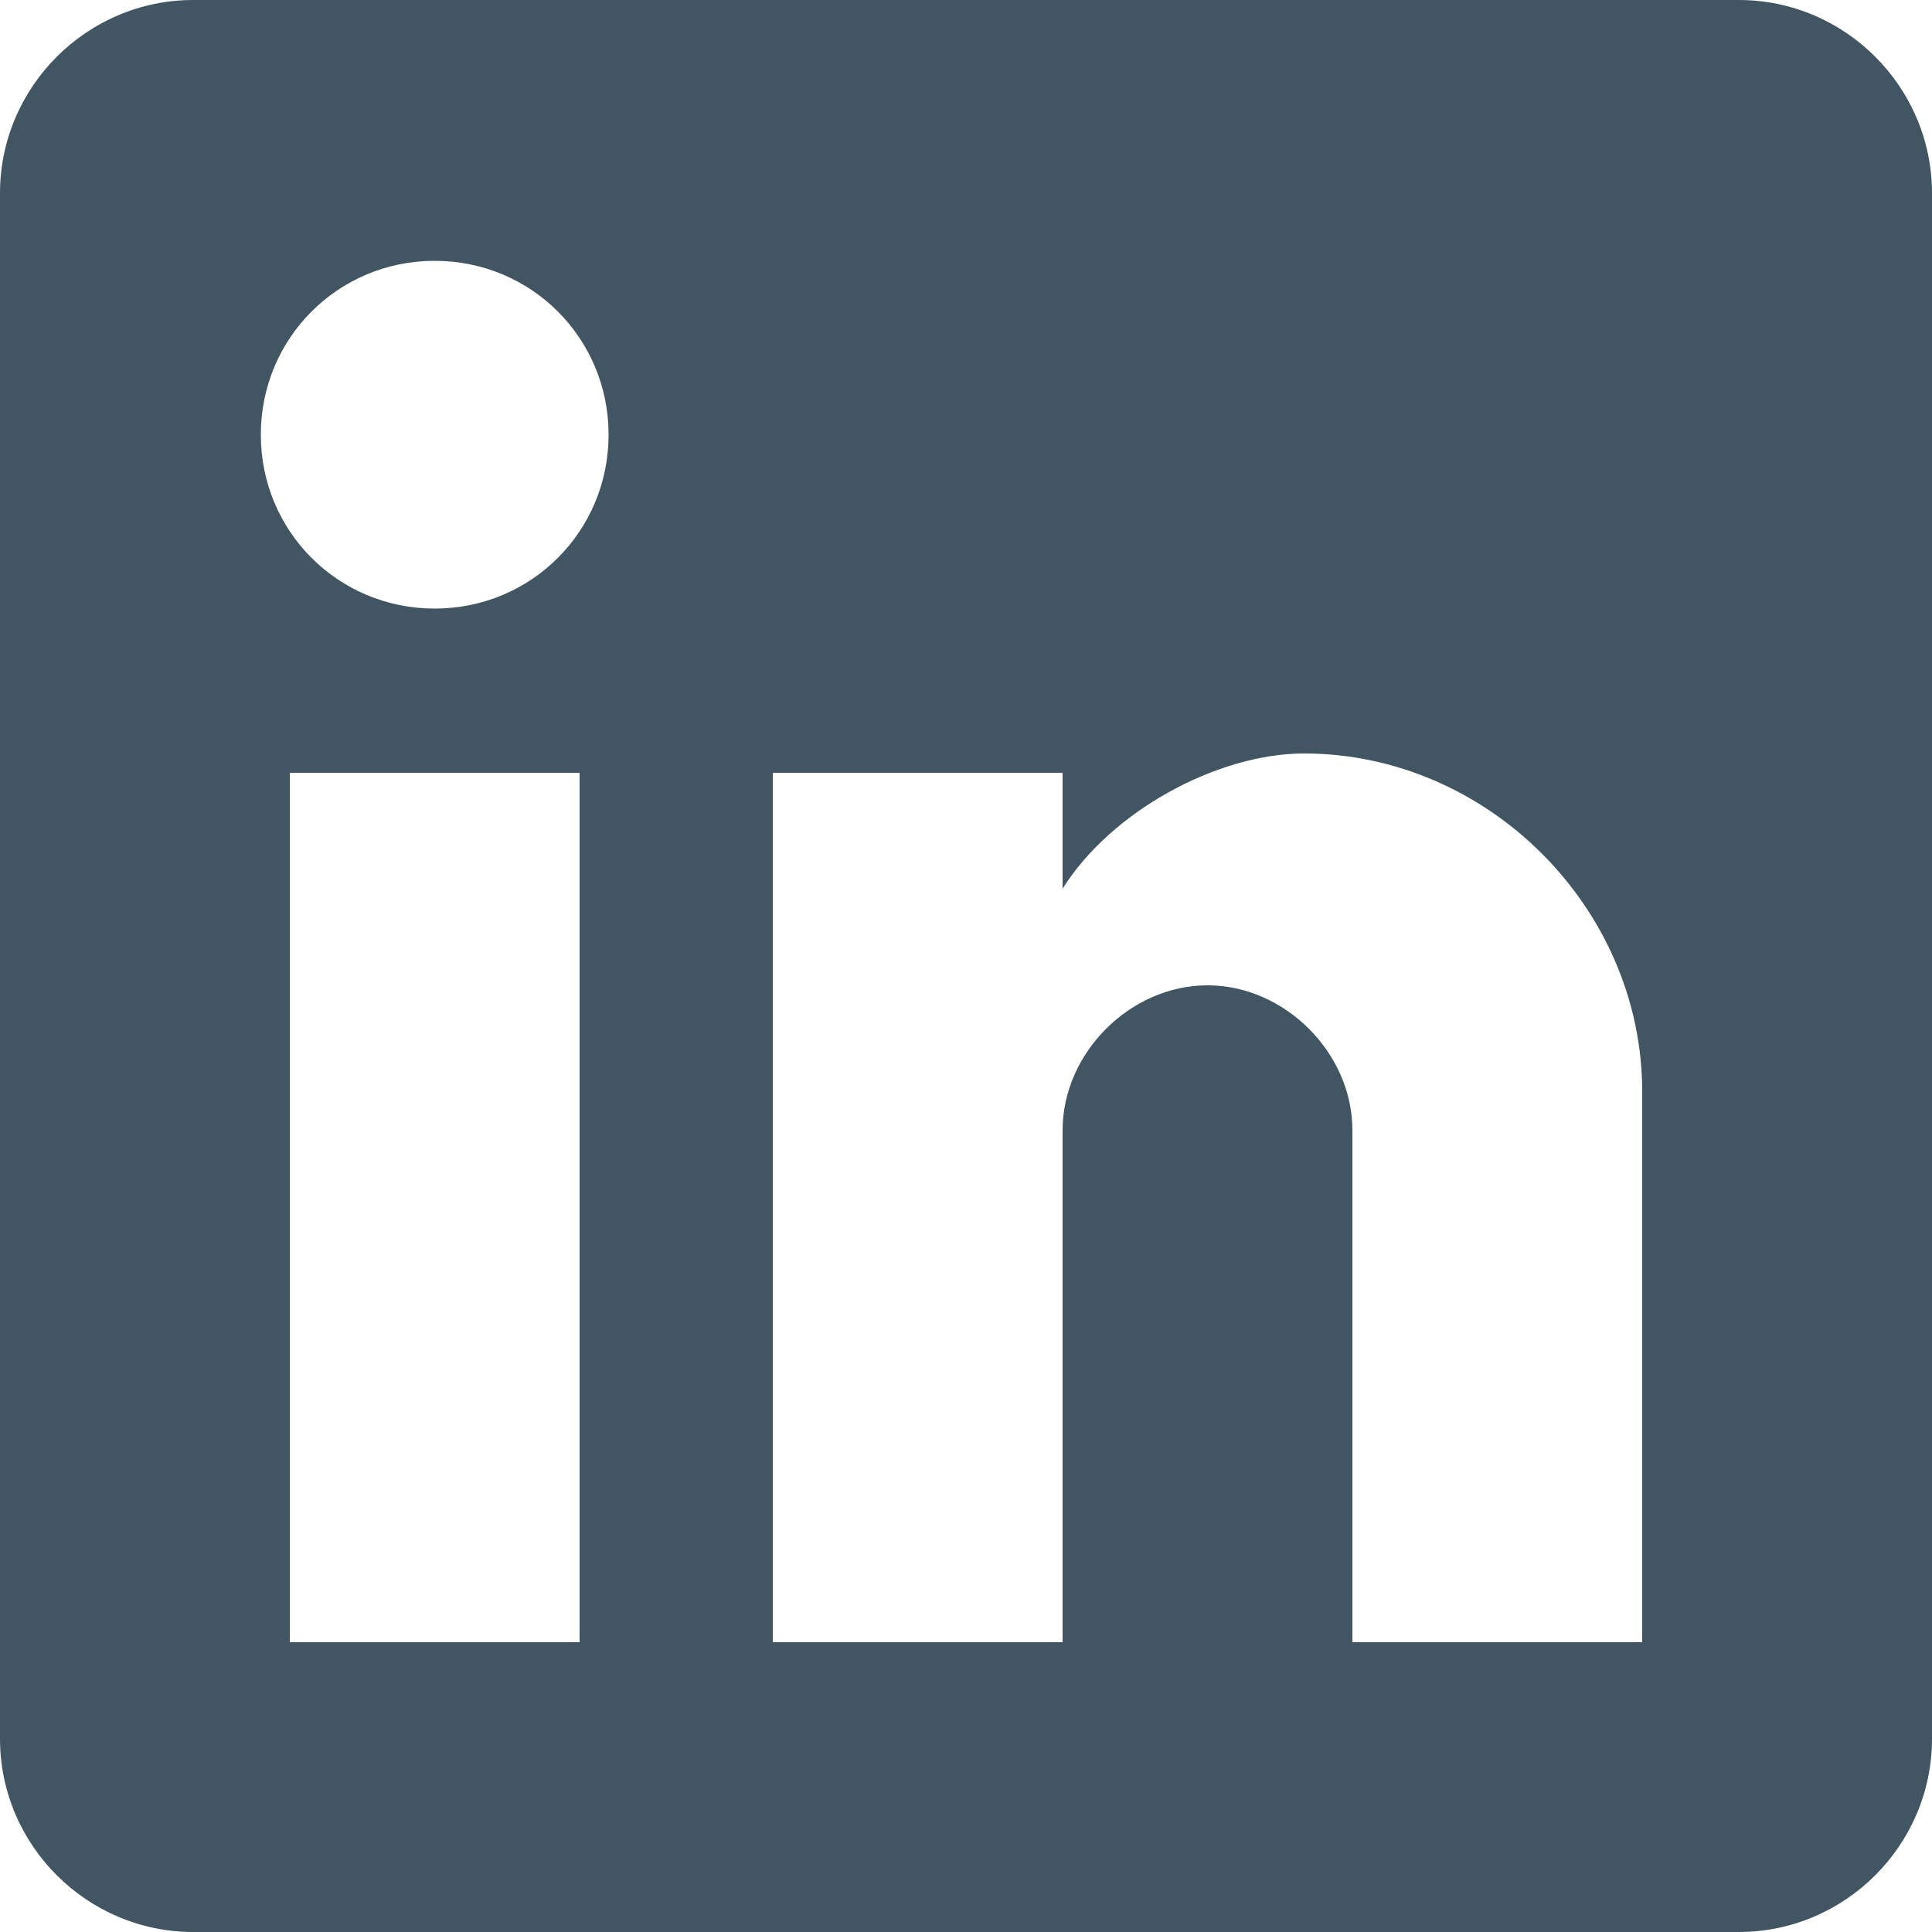
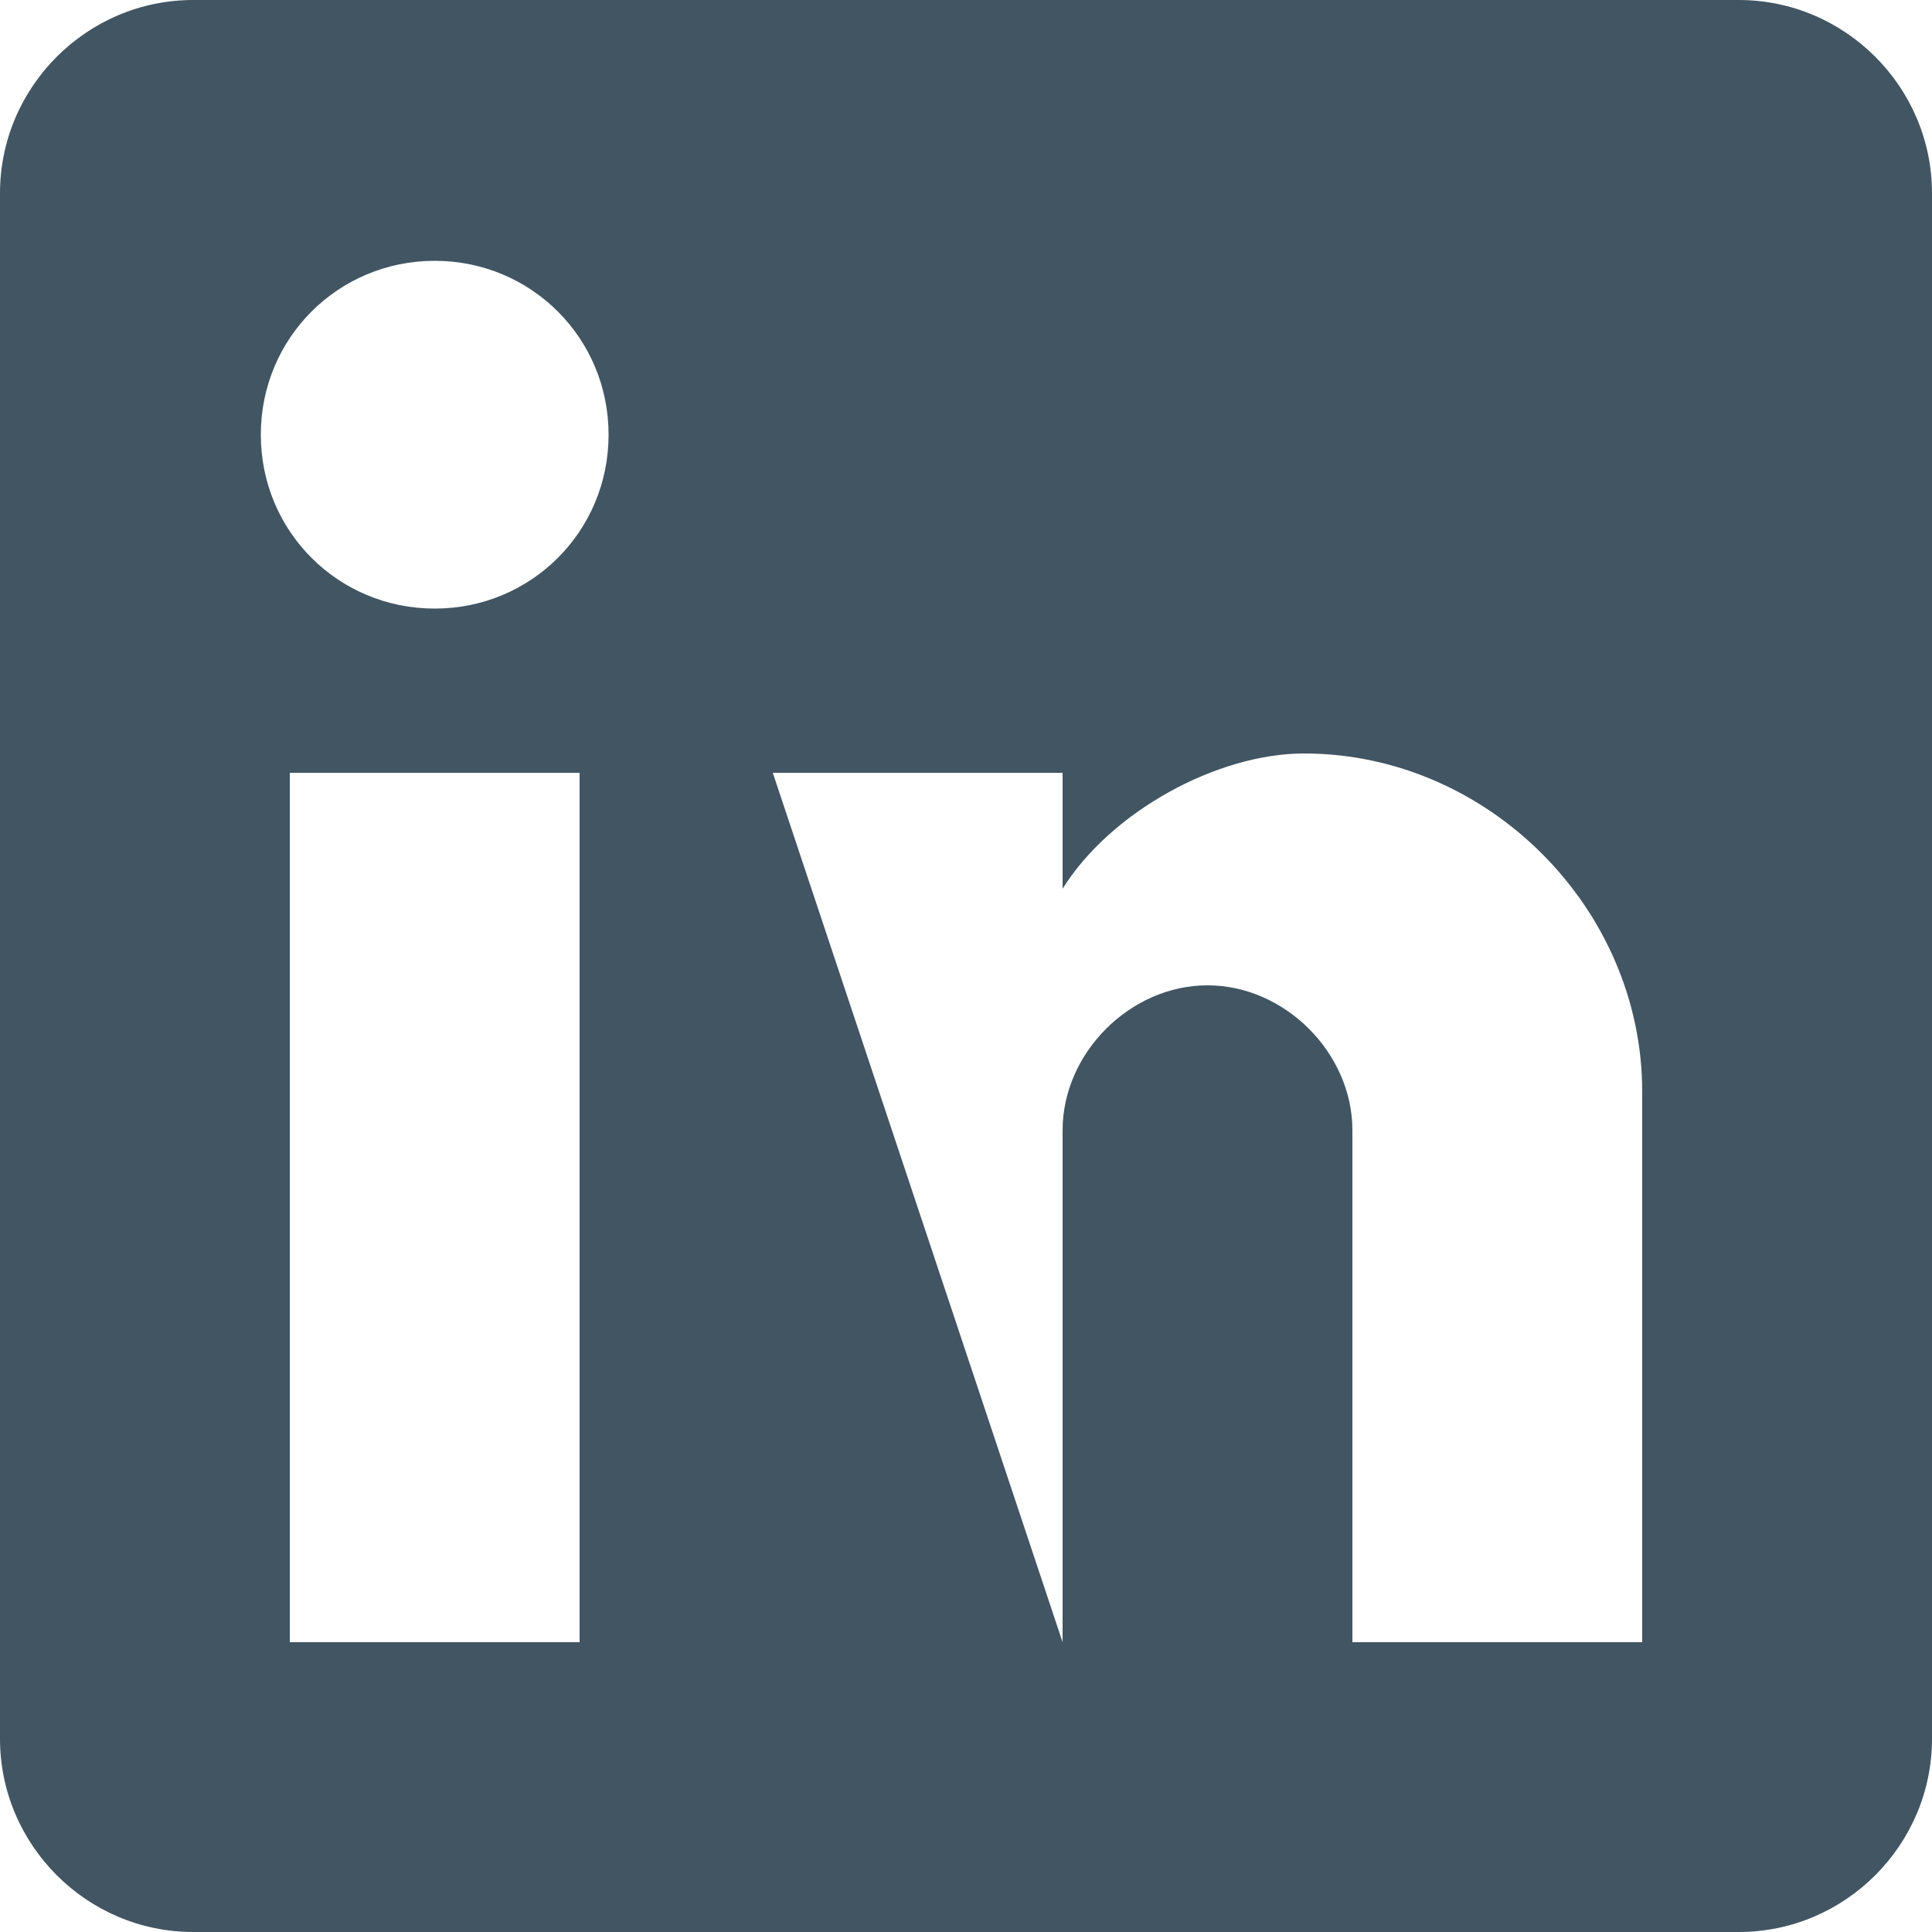
<svg xmlns="http://www.w3.org/2000/svg" width="22px" height="22px" viewBox="0 0 22 22" version="1.1">
  <title>linkedin-logo</title>
  <g id="Symbols" stroke="none" stroke-width="1" fill="none" fill-rule="evenodd">
    <g id="linkedin-logo" fill="#425563" fill-rule="nonzero">
      <g id="Shape">
-         <path d="M19.8,0 L2.2,0 C0.99,0 0,0.99 0,2.2 L0,19.8 C0,21.01 0.99,22 2.2,22 L19.8,22 C21.01,22 22,21.01 22,19.8 L22,2.2 C22,0.99 21.01,0 19.8,0 Z M6.6,18.7 L3.3,18.7 L3.3,8.8 L6.6,8.8 L6.6,18.7 Z M4.95,6.93 C3.85,6.93 2.97,6.05 2.97,4.95 C2.97,3.85 3.85,2.97 4.95,2.97 C6.05,2.97 6.93,3.85 6.93,4.95 C6.93,6.05 6.05,6.93 4.95,6.93 Z M18.7,18.7 L15.4,18.7 L15.4,12.87 C15.4,11.99 14.63,11.22 13.75,11.22 C12.87,11.22 12.1,11.99 12.1,12.87 L12.1,18.7 L8.8,18.7 L8.8,8.8 L12.1,8.8 L12.1,10.12 C12.65,9.24 13.86,8.58 14.85,8.58 C16.94,8.58 18.7,10.34 18.7,12.43 L18.7,18.7 Z" />
+         <path d="M19.8,0 L2.2,0 C0.99,0 0,0.99 0,2.2 L0,19.8 C0,21.01 0.99,22 2.2,22 L19.8,22 C21.01,22 22,21.01 22,19.8 L22,2.2 C22,0.99 21.01,0 19.8,0 Z M6.6,18.7 L3.3,18.7 L3.3,8.8 L6.6,8.8 L6.6,18.7 Z M4.95,6.93 C3.85,6.93 2.97,6.05 2.97,4.95 C2.97,3.85 3.85,2.97 4.95,2.97 C6.05,2.97 6.93,3.85 6.93,4.95 C6.93,6.05 6.05,6.93 4.95,6.93 Z M18.7,18.7 L15.4,18.7 L15.4,12.87 C15.4,11.99 14.63,11.22 13.75,11.22 C12.87,11.22 12.1,11.99 12.1,12.87 L12.1,18.7 L8.8,8.8 L12.1,8.8 L12.1,10.12 C12.65,9.24 13.86,8.58 14.85,8.58 C16.94,8.58 18.7,10.34 18.7,12.43 L18.7,18.7 Z" />
      </g>
    </g>
  </g>
</svg>